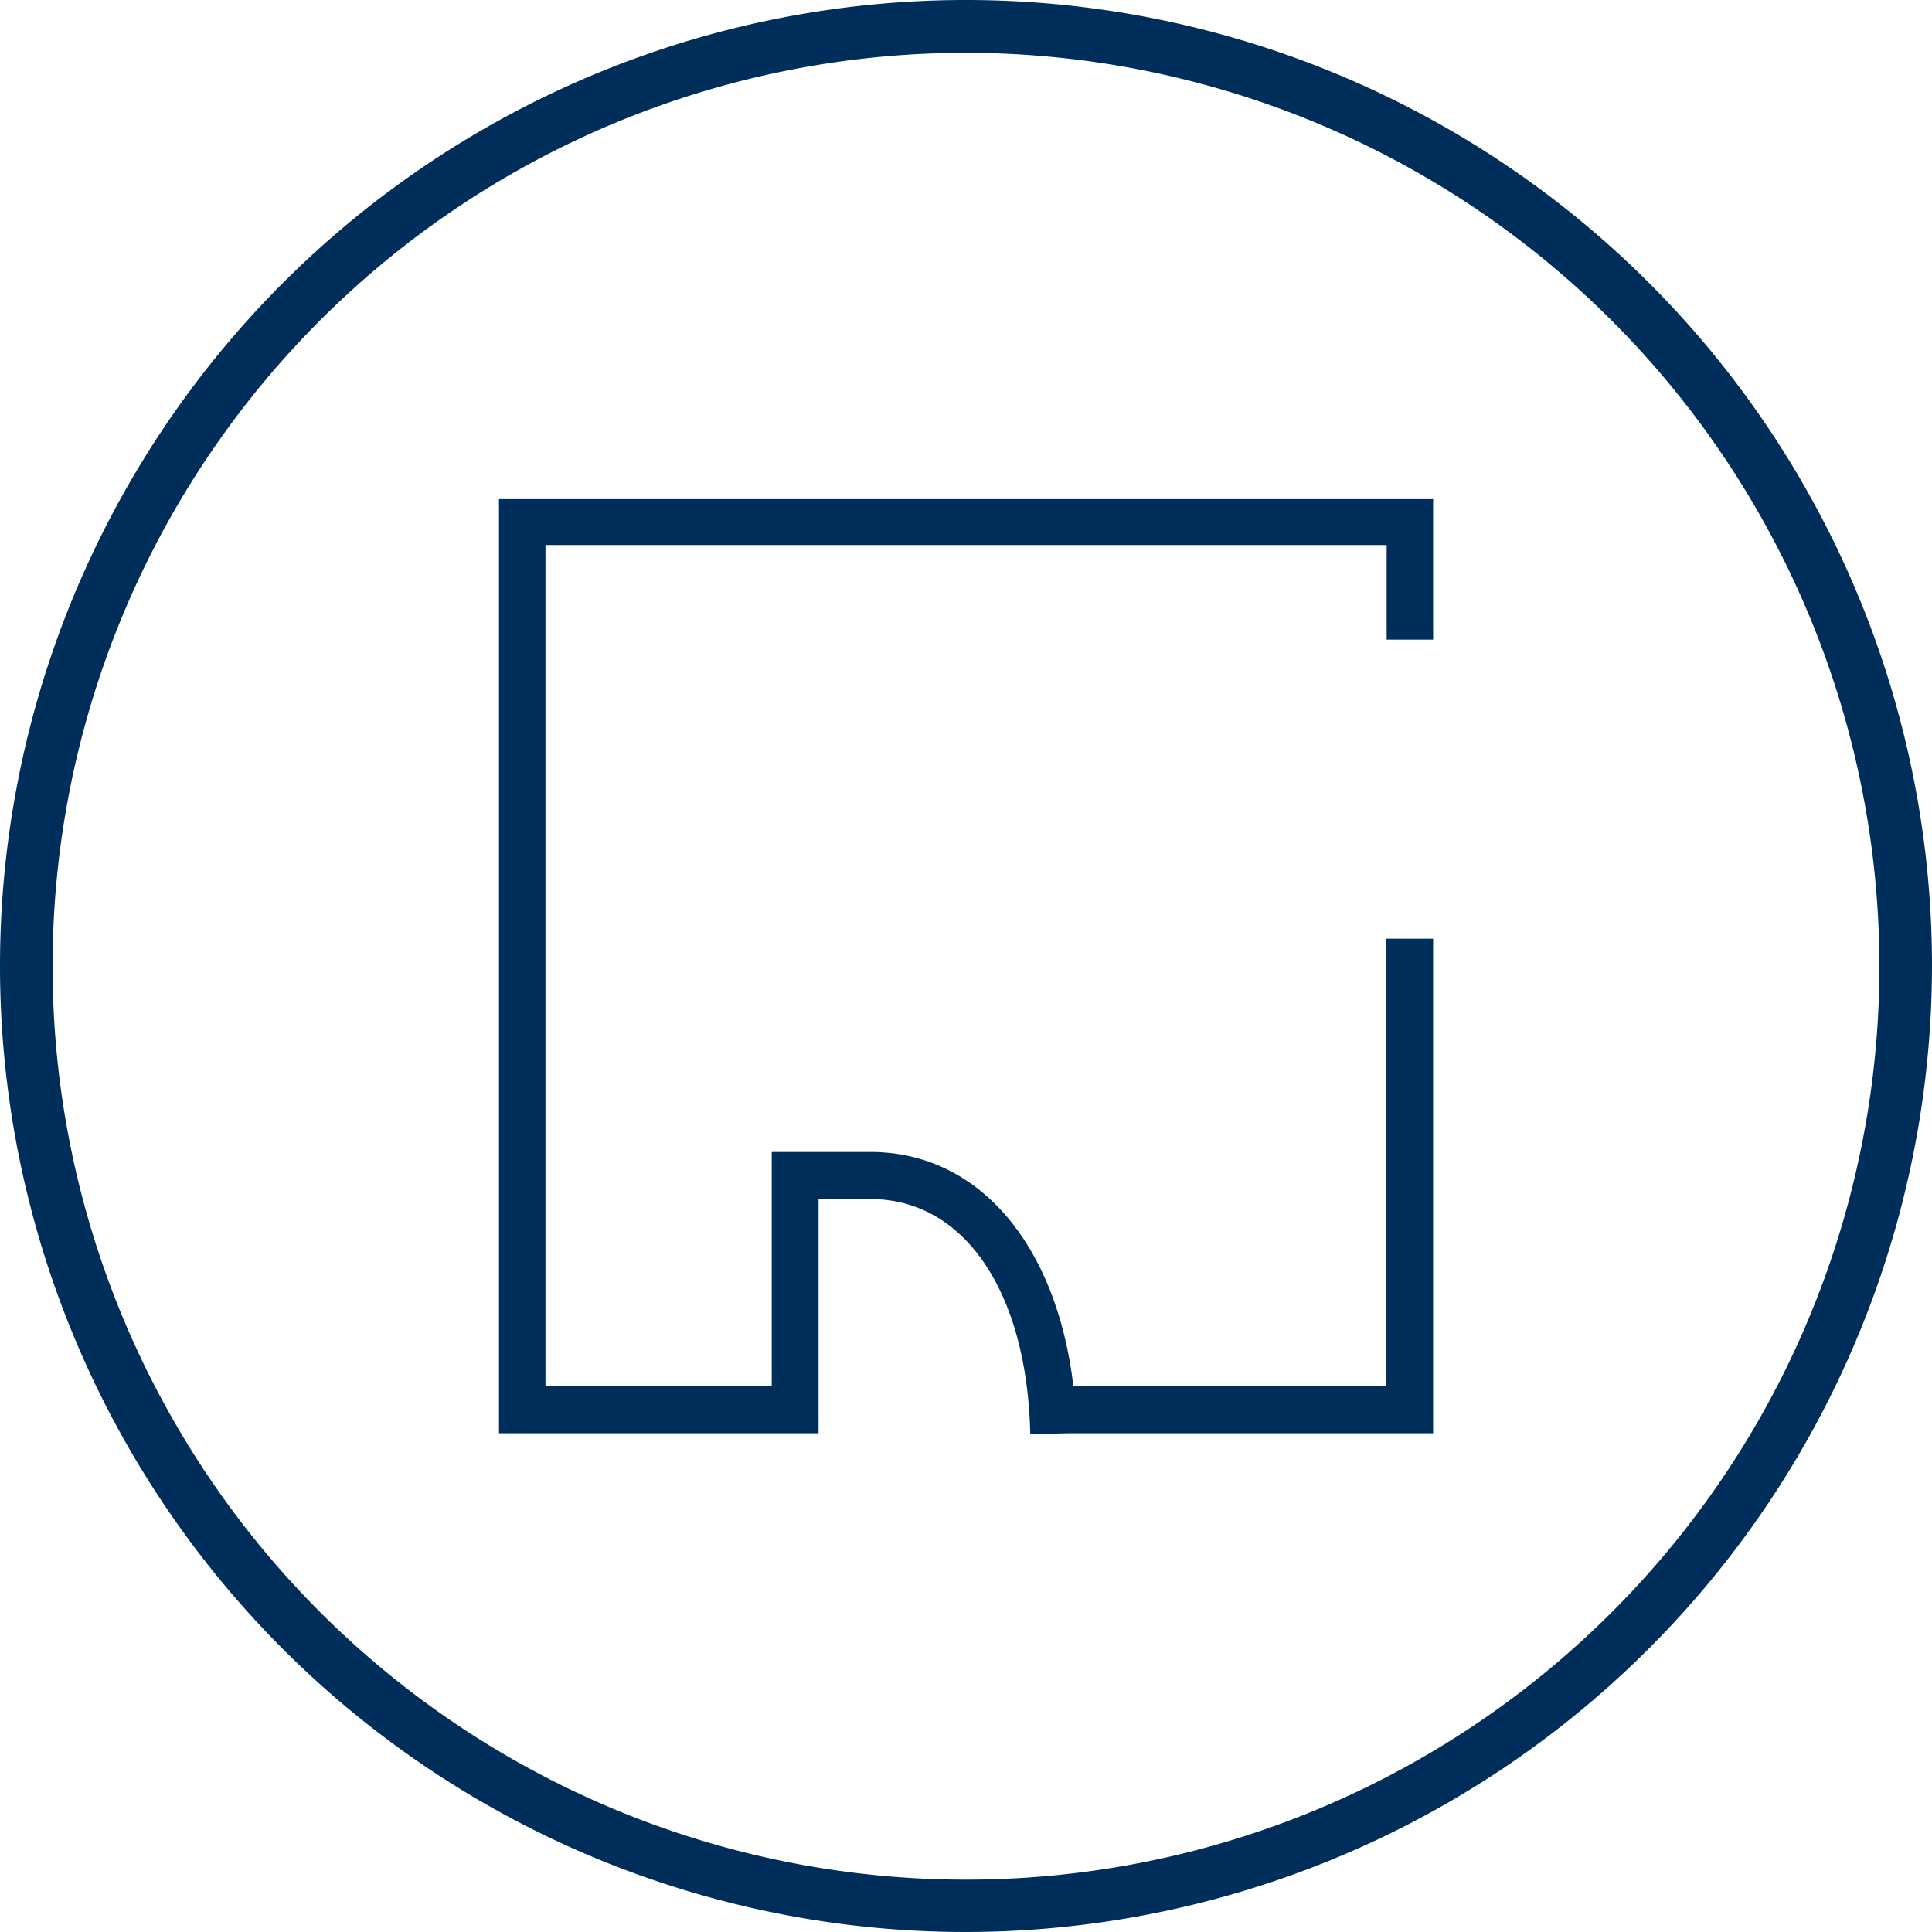
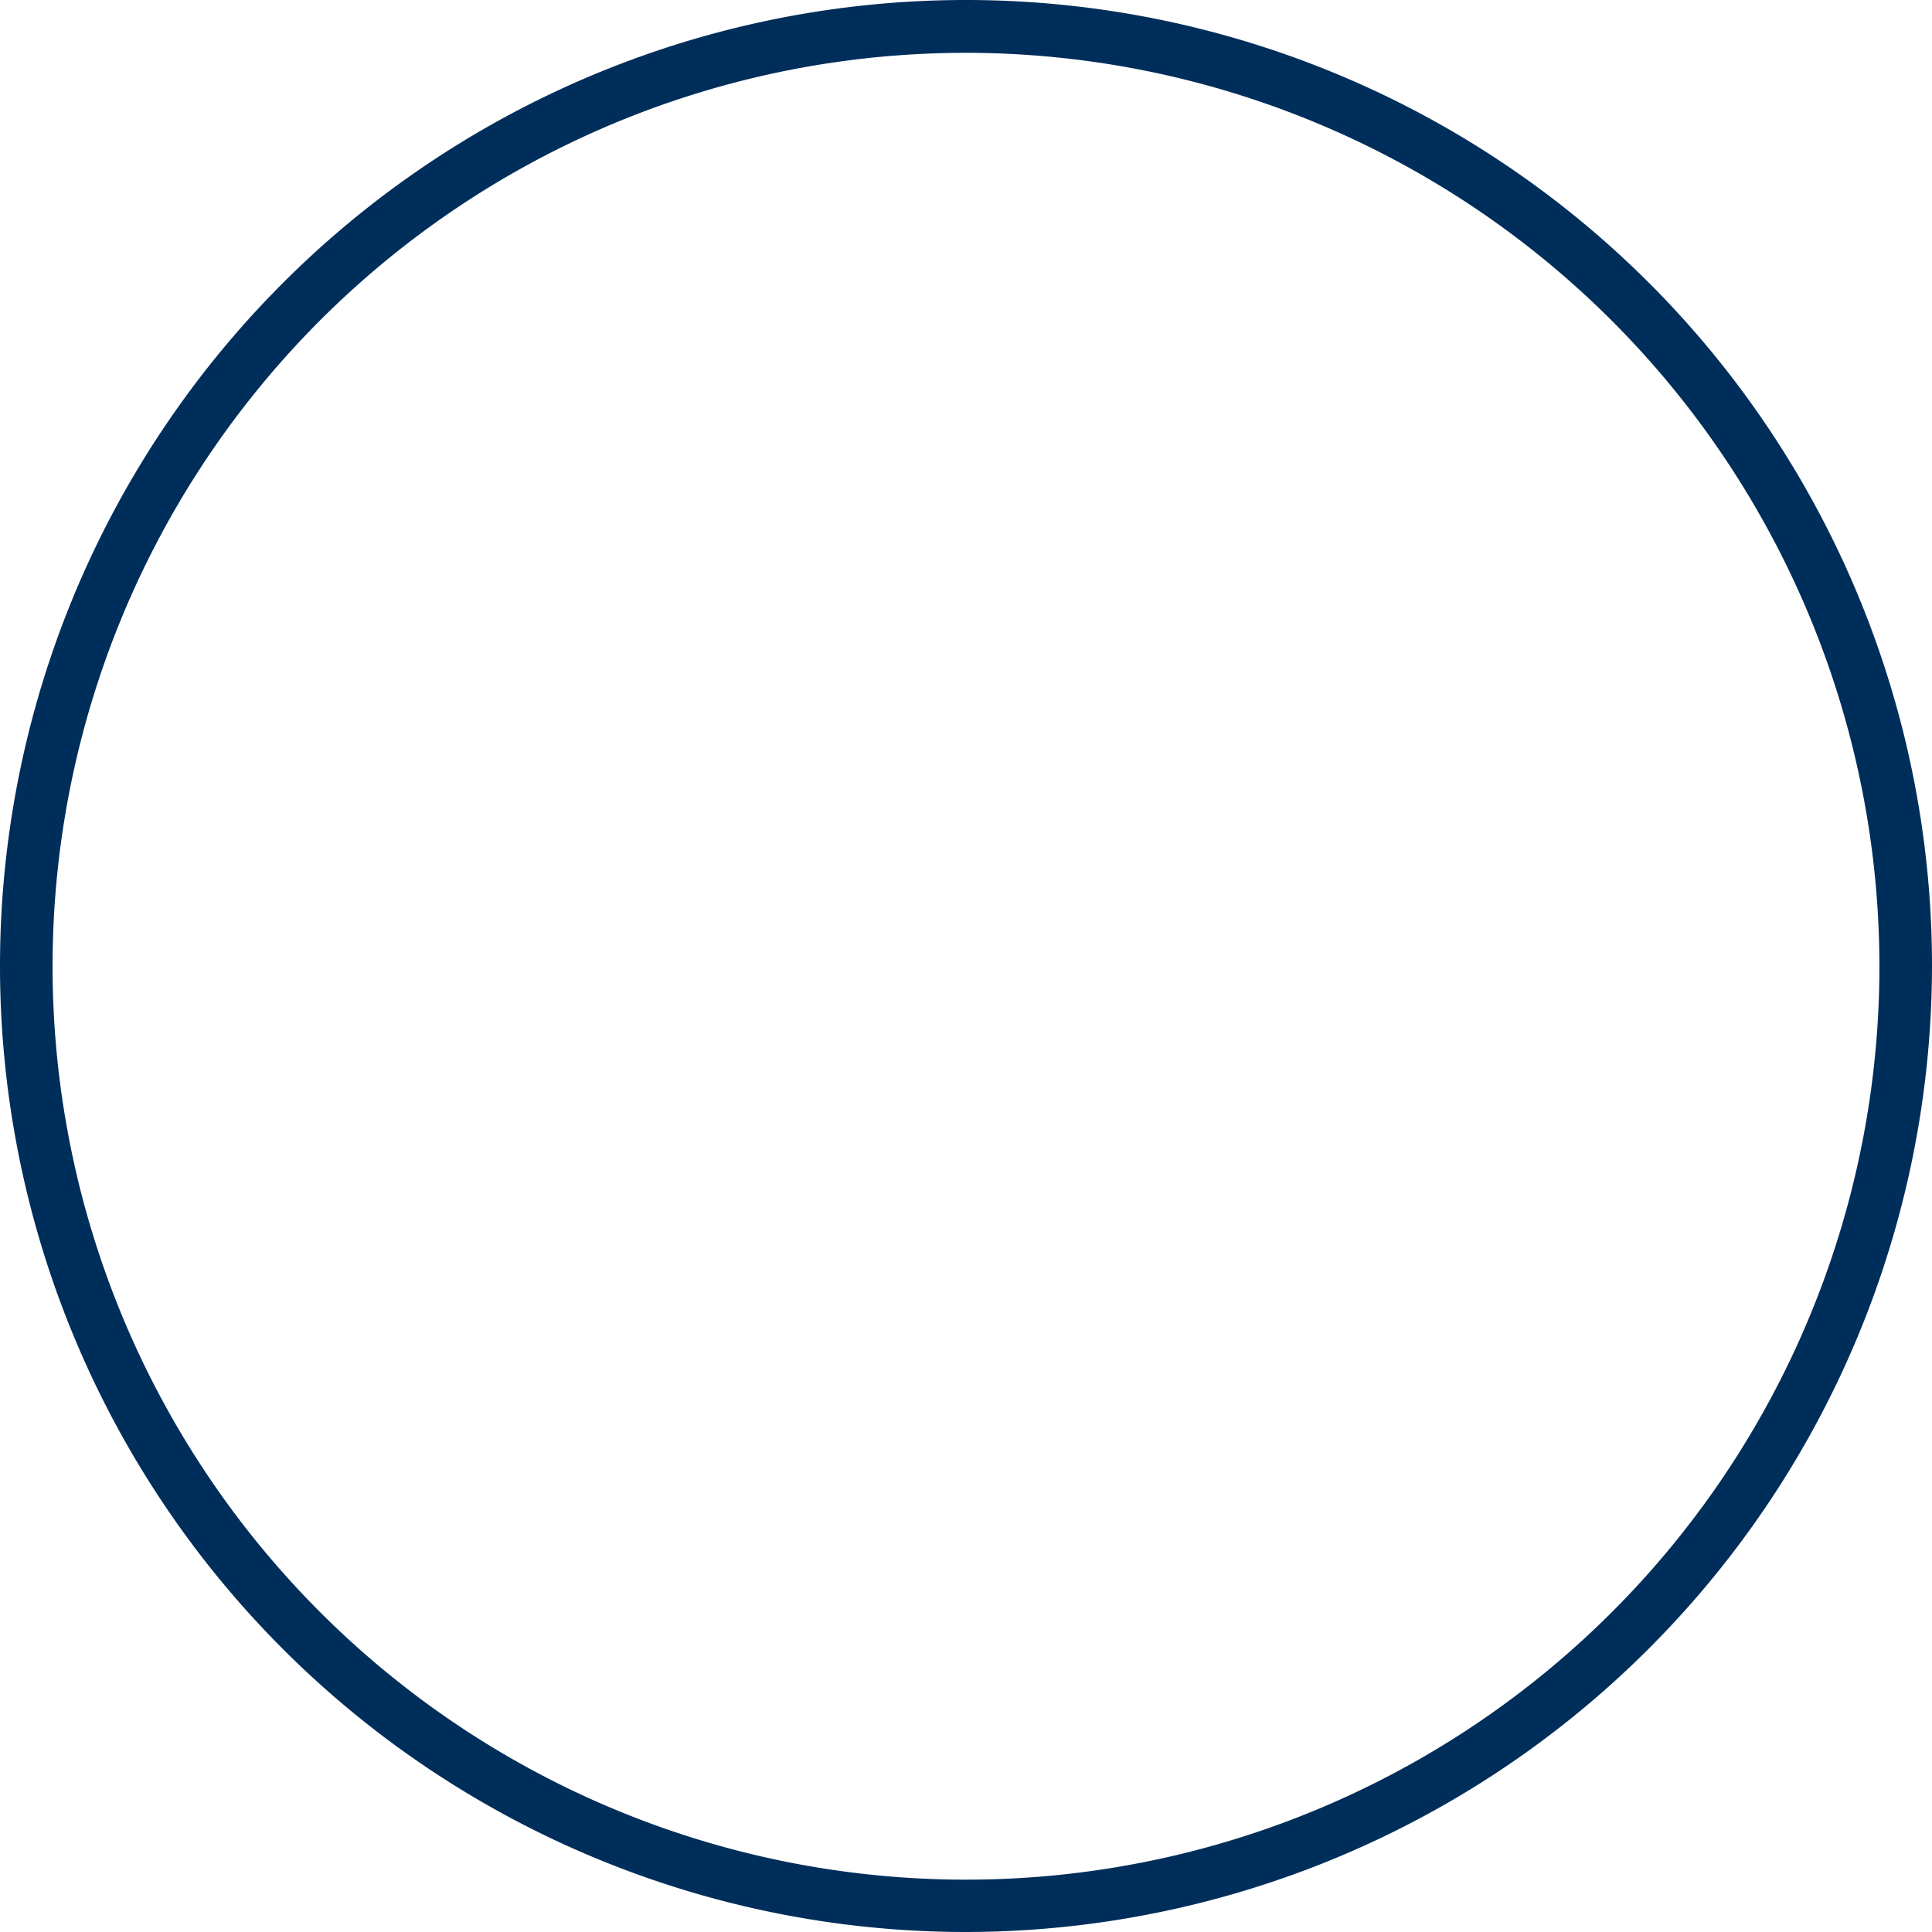
<svg xmlns="http://www.w3.org/2000/svg" id="Ebene_5" data-name="Ebene 5" viewBox="0 0 164.98 164.98">
  <defs>
    <style>.cls-1{fill:#002e5a;}</style>
  </defs>
  <path class="cls-1" d="M92.66,175.07a82.49,82.49,0,1,1,82.49-82.49A82.59,82.59,0,0,1,92.66,175.07Zm0-160.47a78,78,0,1,0,78,78A78.06,78.06,0,0,0,92.66,14.6Z" transform="translate(-10.17 -10.09)" />
-   <path class="cls-1" d="M132.55,64.71v-12H52.78v79.77H76.07v0h4v-20H84.5c8,0,13.38,7.88,13.65,20.07l3.25-.07h31.15V90.25h-4v38.21H101.83c-1.43-12.11-8.09-20-17.33-20H76.07v20H56.75V56.63h71.83v8.08Z" transform="translate(-10.17 -10.09)" />
</svg>